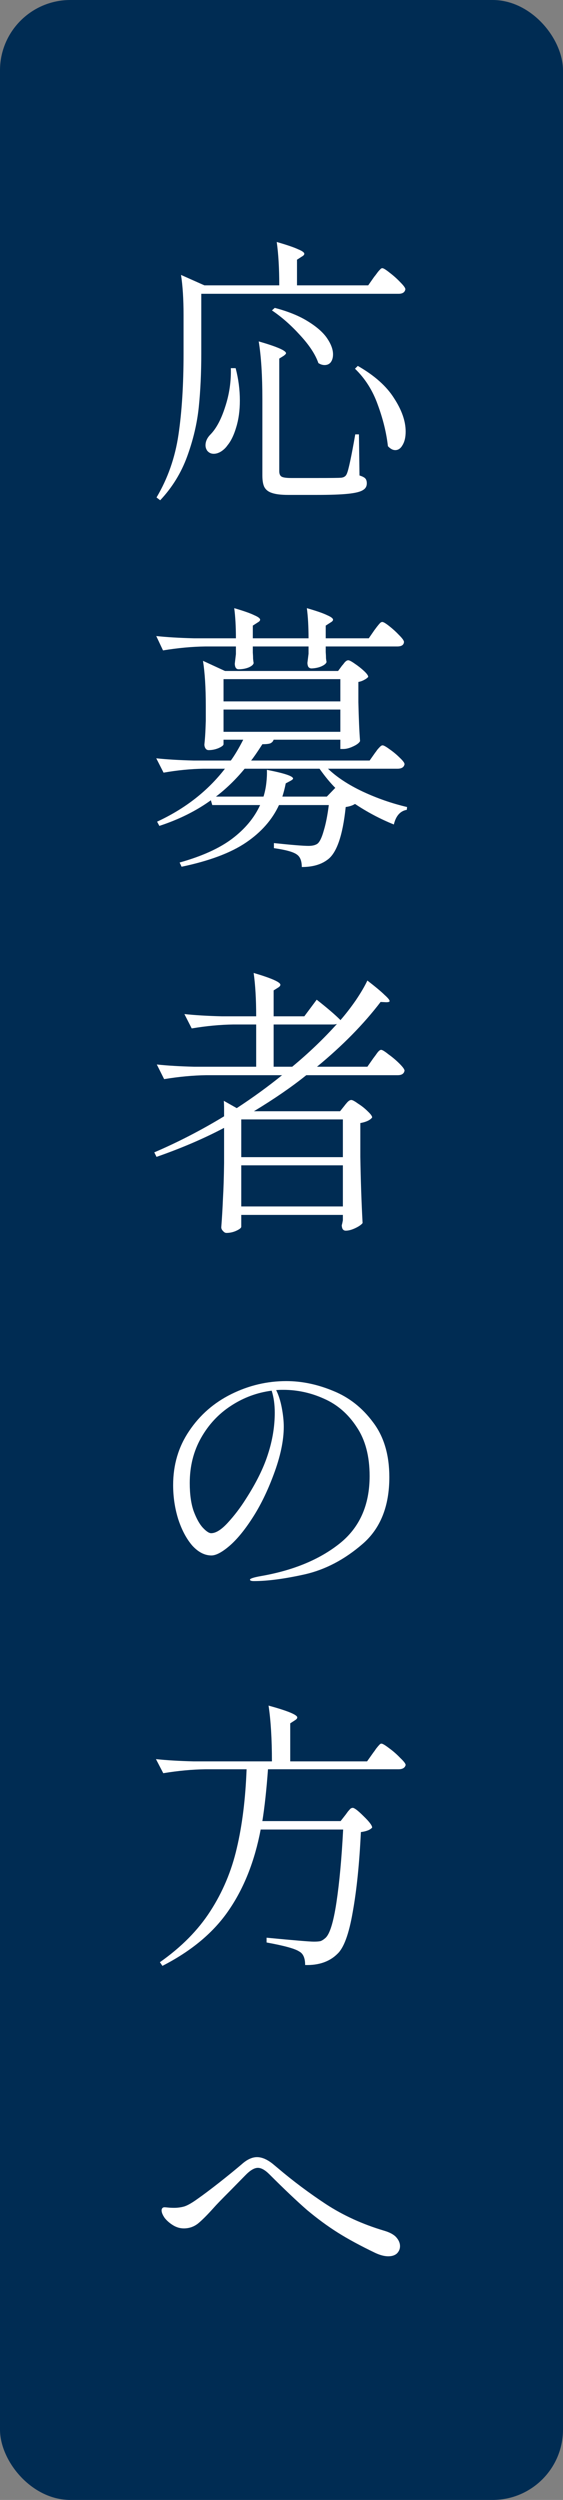
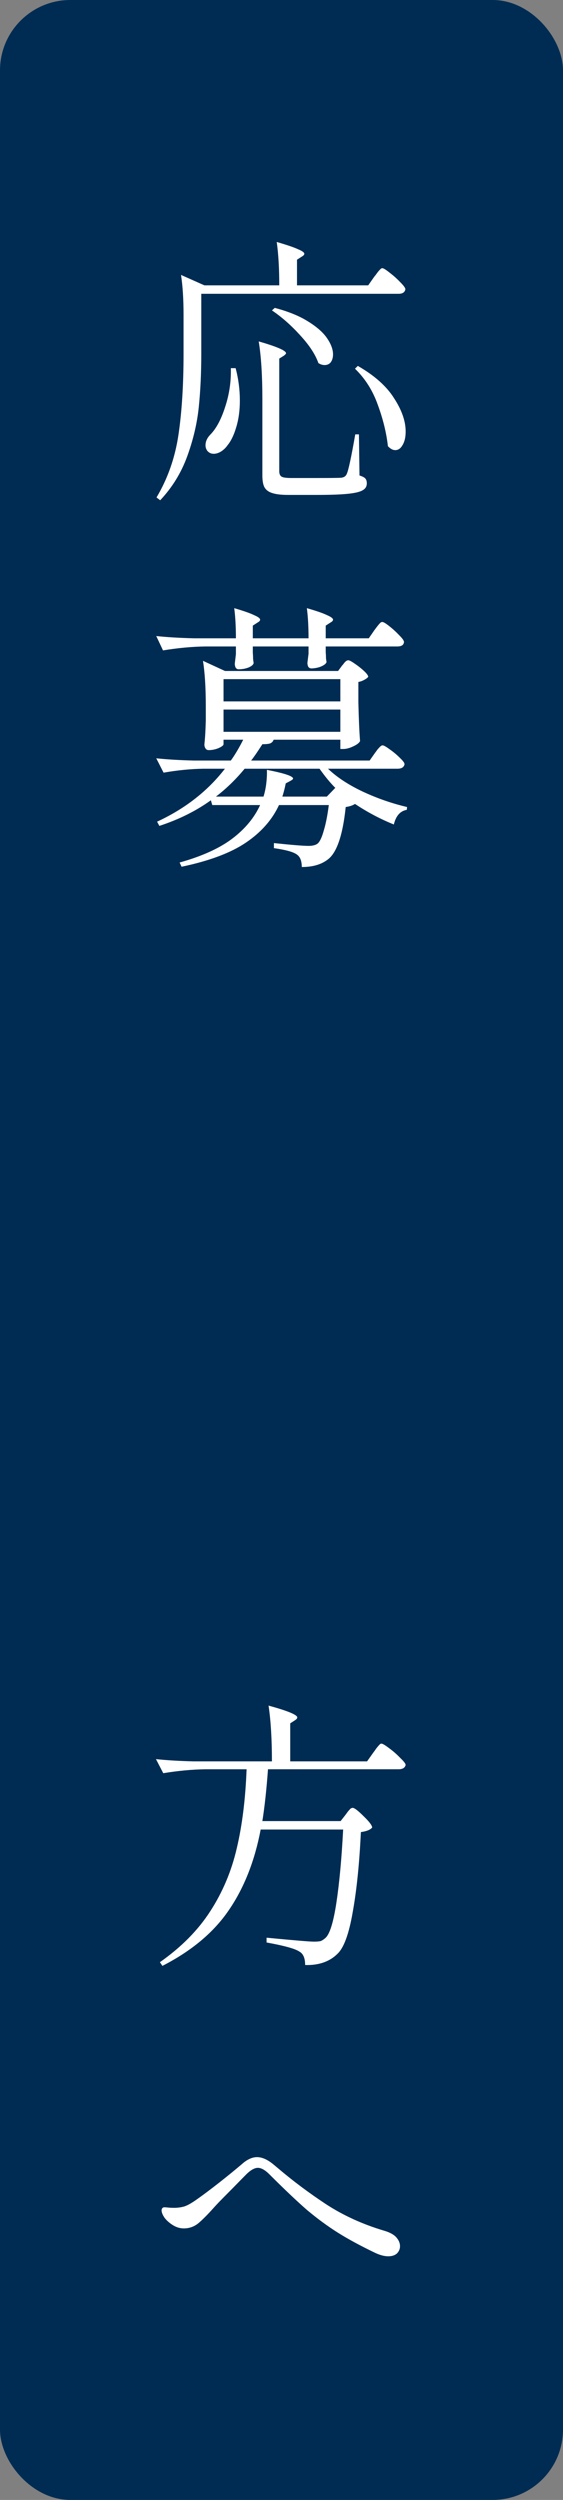
<svg xmlns="http://www.w3.org/2000/svg" width="80" height="355" viewBox="0 0 80 355" fill="none">
  <rect x="0" y="0" width="80" height="355" fill="#808080" stroke="none" />
  <rect width="80" height="355" rx="10" fill="#002C53" />
  <path d="M55.161 320.4C54.628 320.4 54.014 320.24 53.321 319.92C51.214 318.907 49.441 317.947 48.001 317.04C46.561 316.133 45.108 315.067 43.641 313.84C42.201 312.587 40.414 310.893 38.281 308.76C37.668 308.147 37.121 307.84 36.641 307.84C36.134 307.84 35.534 308.2 34.841 308.92L32.721 311.08C31.521 312.28 30.734 313.093 30.361 313.52C29.454 314.533 28.708 315.28 28.121 315.76C27.534 316.213 26.868 316.44 26.121 316.44C25.588 316.44 25.081 316.293 24.601 316C24.121 315.707 23.721 315.36 23.401 314.96C23.108 314.533 22.961 314.173 22.961 313.88C22.961 313.773 22.988 313.68 23.041 313.6C23.121 313.493 23.228 313.44 23.361 313.44C23.468 313.44 23.641 313.453 23.881 313.48C24.148 313.507 24.441 313.52 24.761 313.52C25.241 313.52 25.721 313.453 26.201 313.32C26.681 313.16 27.308 312.8 28.081 312.24C28.881 311.68 29.894 310.92 31.121 309.96C32.374 308.973 33.454 308.093 34.361 307.32C35.108 306.653 35.828 306.32 36.521 306.32C37.214 306.32 37.961 306.64 38.761 307.28L39.481 307.88C41.614 309.693 43.894 311.4 46.321 313C48.774 314.6 51.521 315.853 54.561 316.76C55.388 317 55.974 317.32 56.321 317.72C56.668 318.12 56.841 318.533 56.841 318.96C56.841 319.36 56.694 319.707 56.401 320C56.108 320.267 55.694 320.4 55.161 320.4Z" fill="white" />
  <path d="M49.12 257.68C49.2 257.573 49.307 257.427 49.44 257.24C49.6 257.053 49.72 256.92 49.8 256.84C49.907 256.76 50.014 256.72 50.12 256.72C50.36 256.72 50.88 257.12 51.68 257.92C52.48 258.693 52.88 259.227 52.88 259.52C52.614 259.84 52.08 260.053 51.28 260.16C51.067 264.64 50.68 268.427 50.12 271.52C49.587 274.613 48.867 276.587 47.96 277.44C46.84 278.56 45.307 279.093 43.36 279.04C43.36 278.053 43.08 277.413 42.52 277.12C41.934 276.72 40.387 276.293 37.88 275.84V275.16C41.773 275.533 44.014 275.72 44.6 275.72C45.027 275.72 45.347 275.693 45.56 275.64C45.773 275.56 46 275.413 46.24 275.2C46.853 274.667 47.373 273 47.8 270.2C48.227 267.373 48.547 263.907 48.76 259.8H37.04C36.187 264.28 34.68 268.093 32.52 271.24C30.387 274.387 27.24 277.027 23.08 279.16L22.72 278.64C25.76 276.507 28.147 274.093 29.88 271.4C31.64 268.68 32.894 265.707 33.64 262.48C34.413 259.227 34.88 255.48 35.04 251.24H29.2C27.307 251.267 25.307 251.453 23.2 251.8L22.16 249.8C23.627 249.96 25.4 250.067 27.48 250.12H38.64C38.64 246.947 38.48 244.307 38.16 242.2C40.88 242.947 42.24 243.507 42.24 243.88C42.24 244.013 42.133 244.147 41.92 244.28L41.24 244.72V250.12H52.16L53.04 248.88C53.147 248.747 53.28 248.56 53.44 248.32C53.627 248.08 53.773 247.907 53.88 247.8C53.987 247.667 54.093 247.6 54.2 247.6C54.36 247.6 54.72 247.813 55.28 248.24C55.867 248.667 56.4 249.133 56.88 249.64C57.387 250.12 57.64 250.453 57.64 250.64C57.533 251.04 57.2 251.24 56.64 251.24H38.08C37.867 254.147 37.6 256.6 37.28 258.6H48.4L49.12 257.68Z" fill="white" />
-   <path d="M40.682 196.12C42.895 196.12 45.122 196.587 47.362 197.52C49.602 198.427 51.482 199.907 53.002 201.96C54.548 203.987 55.322 206.587 55.322 209.76C55.322 213.92 54.042 217.093 51.482 219.28C48.948 221.467 46.228 222.893 43.322 223.56C40.442 224.2 38.028 224.52 36.082 224.52C35.708 224.52 35.522 224.453 35.522 224.32C35.522 224.16 36.055 223.987 37.122 223.8C41.682 223 45.388 221.467 48.242 219.2C51.095 216.933 52.522 213.733 52.522 209.6C52.522 206.773 51.908 204.453 50.682 202.64C49.482 200.8 47.948 199.467 46.082 198.64C44.215 197.787 42.268 197.36 40.242 197.36C39.788 197.36 39.455 197.373 39.242 197.4C39.588 198.093 39.855 198.933 40.042 199.92C40.228 200.907 40.322 201.8 40.322 202.6C40.322 204.573 39.842 206.84 38.882 209.4C38.002 211.773 36.988 213.84 35.842 215.6C34.722 217.333 33.628 218.653 32.562 219.56C31.522 220.44 30.682 220.88 30.042 220.88C29.082 220.88 28.175 220.413 27.322 219.48C26.495 218.52 25.828 217.267 25.322 215.72C24.842 214.173 24.602 212.56 24.602 210.88C24.602 208 25.362 205.44 26.882 203.2C28.402 200.933 30.402 199.187 32.882 197.96C35.362 196.733 37.962 196.12 40.682 196.12ZM39.042 200.6C39.042 199.427 38.895 198.387 38.602 197.48C36.522 197.747 34.588 198.467 32.802 199.64C31.042 200.787 29.628 202.307 28.562 204.2C27.495 206.093 26.962 208.227 26.962 210.6C26.962 212.2 27.148 213.533 27.522 214.6C27.922 215.667 28.362 216.453 28.842 216.96C29.322 217.467 29.708 217.72 30.002 217.72C30.668 217.72 31.455 217.227 32.362 216.24C33.295 215.227 34.148 214.107 34.922 212.88C36.415 210.56 37.468 208.427 38.082 206.48C38.722 204.507 39.042 202.547 39.042 200.6Z" fill="white" />
-   <path d="M45.002 141.96C46.495 143.133 47.615 144.093 48.362 144.84V144.88C49.108 144.027 49.842 143.08 50.562 142.04C51.282 140.973 51.828 140.04 52.202 139.24C53.375 140.147 54.188 140.827 54.642 141.28C55.122 141.707 55.362 142 55.362 142.16C55.362 142.267 55.202 142.32 54.882 142.32L54.082 142.28C51.682 145.427 48.669 148.493 45.042 151.48H52.202L53.042 150.28C53.122 150.173 53.242 150.013 53.402 149.8C53.562 149.56 53.695 149.387 53.802 149.28C53.935 149.147 54.055 149.08 54.162 149.08C54.322 149.08 54.669 149.293 55.202 149.72C55.762 150.12 56.282 150.56 56.762 151.04C57.242 151.52 57.482 151.853 57.482 152.04C57.402 152.467 57.082 152.68 56.522 152.68H43.522C41.468 154.333 38.989 156.04 36.082 157.8H48.322L48.962 157C49.015 156.92 49.135 156.773 49.322 156.56C49.535 156.32 49.735 156.2 49.922 156.2C50.082 156.2 50.402 156.373 50.882 156.72C51.389 157.04 51.842 157.4 52.242 157.8C52.669 158.2 52.882 158.493 52.882 158.68C52.615 159.053 52.055 159.32 51.202 159.48V164.28C51.255 167.587 51.362 170.72 51.522 173.68C51.335 173.92 50.989 174.16 50.482 174.4C49.975 174.64 49.522 174.76 49.122 174.76C48.935 174.76 48.788 174.68 48.682 174.52C48.602 174.36 48.562 174.173 48.562 173.96C48.589 173.933 48.642 173.707 48.722 173.28V172.52H34.282V174.2C34.282 174.36 34.055 174.547 33.602 174.76C33.148 174.973 32.669 175.08 32.162 175.08C32.002 175.08 31.842 174.987 31.682 174.8C31.522 174.64 31.442 174.467 31.442 174.28C31.549 172.893 31.628 171.533 31.682 170.2C31.762 168.867 31.815 167.187 31.842 165.16V160.16C28.962 161.68 25.762 163.053 22.242 164.28L21.922 163.64C25.282 162.2 28.588 160.493 31.842 158.52V157.52C31.842 157.013 31.828 156.613 31.802 156.32L33.642 157.36C35.962 155.84 38.108 154.28 40.082 152.68H29.322C27.428 152.707 25.428 152.893 23.322 153.24L22.282 151.16C23.748 151.32 25.522 151.427 27.602 151.48H36.402V145.48H33.162C31.268 145.507 29.295 145.693 27.242 146.04L26.202 144C27.669 144.16 29.442 144.267 31.522 144.32H36.402C36.402 141.893 36.282 139.84 36.042 138.16C38.575 138.907 39.842 139.467 39.842 139.84C39.842 139.973 39.735 140.107 39.522 140.24L38.882 140.64V144.32H43.242L45.002 141.96ZM47.882 145.4C47.722 145.453 47.548 145.48 47.362 145.48H38.882V151.48H41.522C43.842 149.56 45.962 147.533 47.882 145.4ZM48.722 164.32V158.96H34.282V164.32H48.722ZM34.282 165.48V171.32H48.722V165.48H34.282Z" fill="white" />
  <path d="M53.203 89.48C53.283 89.373 53.403 89.213 53.563 89C53.75 88.76 53.897 88.587 54.003 88.48C54.11 88.373 54.217 88.32 54.323 88.32C54.483 88.32 54.816 88.52 55.323 88.92C55.83 89.32 56.297 89.747 56.723 90.2C57.176 90.653 57.403 90.973 57.403 91.16C57.377 91.587 57.056 91.8 56.443 91.8H46.283V92.6C46.31 92.92 46.323 93.213 46.323 93.48C46.35 93.72 46.377 93.893 46.403 94C46.35 94.213 46.123 94.413 45.723 94.6C45.323 94.787 44.843 94.893 44.283 94.92C44.07 94.92 43.91 94.84 43.803 94.68C43.723 94.52 43.683 94.333 43.683 94.12C43.683 94.12 43.736 93.693 43.843 92.84V91.8H35.923V92.68C35.95 93 35.963 93.293 35.963 93.56C35.99 93.827 36.017 94.027 36.043 94.16C35.99 94.4 35.736 94.613 35.283 94.8C34.856 94.96 34.39 95.04 33.883 95.04C33.723 95.04 33.59 94.96 33.483 94.8C33.403 94.64 33.363 94.453 33.363 94.24C33.363 94.24 33.416 93.787 33.523 92.88V91.8H29.163C27.27 91.827 25.27 92.013 23.163 92.36L22.203 90.32C23.67 90.48 25.443 90.587 27.523 90.64H33.523C33.523 88.987 33.443 87.56 33.283 86.36C34.643 86.76 35.59 87.093 36.123 87.36C36.683 87.6 36.963 87.813 36.963 88C36.963 88.133 36.843 88.267 36.603 88.4L35.923 88.84V90.64H43.843C43.843 88.987 43.763 87.56 43.603 86.36C44.99 86.76 45.95 87.093 46.483 87.36C47.043 87.6 47.323 87.813 47.323 88C47.323 88.133 47.203 88.267 46.963 88.4L46.283 88.84V90.64H52.403L53.203 89.48ZM53.283 106.92C53.39 106.787 53.496 106.64 53.603 106.48C53.736 106.32 53.87 106.173 54.003 106.04C54.136 105.907 54.257 105.84 54.363 105.84C54.523 105.84 54.856 106.027 55.363 106.4C55.897 106.773 56.377 107.173 56.803 107.6C57.257 108.027 57.483 108.333 57.483 108.52C57.403 108.947 57.07 109.16 56.483 109.16H46.603C47.856 110.36 49.496 111.44 51.523 112.4C53.577 113.36 55.683 114.093 57.843 114.6L57.803 115C56.87 115.16 56.257 115.853 55.963 117.08C54.043 116.307 52.203 115.333 50.443 114.16C50.123 114.373 49.683 114.52 49.123 114.6C48.697 118.707 47.816 121.213 46.483 122.12C45.577 122.787 44.377 123.12 42.883 123.12C42.883 122.267 42.657 121.68 42.203 121.36C41.723 120.987 40.63 120.68 38.923 120.44V119.72C41.456 119.987 43.096 120.12 43.843 120.12C44.403 120.12 44.83 120.013 45.123 119.8C45.443 119.533 45.736 118.92 46.003 117.96C46.297 117 46.536 115.787 46.723 114.32H39.643C38.683 116.4 37.123 118.173 34.963 119.64C32.803 121.107 29.75 122.253 25.803 123.08L25.523 122.48C28.67 121.6 31.15 120.48 32.963 119.12C34.803 117.733 36.136 116.133 36.963 114.32H30.163L29.963 113.64C27.857 115.16 25.416 116.373 22.643 117.28L22.323 116.68C26.297 114.84 29.51 112.333 31.963 109.16H28.923C27.11 109.187 25.216 109.373 23.243 109.72L22.203 107.68C23.67 107.84 25.443 107.947 27.523 108H32.803C33.363 107.227 33.95 106.24 34.563 105.04H31.763V105.68C31.763 105.84 31.523 106.027 31.043 106.24C30.59 106.427 30.123 106.52 29.643 106.52C29.456 106.52 29.31 106.44 29.203 106.28C29.096 106.12 29.043 105.933 29.043 105.72C29.123 104.947 29.177 104.187 29.203 103.44L29.243 102.36V100.28C29.243 97.667 29.11 95.52 28.843 93.84L31.963 95.28H48.043L48.603 94.52C48.683 94.44 48.803 94.293 48.963 94.08C49.15 93.867 49.323 93.76 49.483 93.76C49.643 93.76 49.95 93.92 50.403 94.24C50.883 94.56 51.323 94.907 51.723 95.28C52.123 95.653 52.323 95.933 52.323 96.12C52.19 96.28 51.99 96.427 51.723 96.56C51.483 96.693 51.217 96.787 50.923 96.84V99.72C50.977 102.067 51.056 103.907 51.163 105.24C51.03 105.507 50.697 105.76 50.163 106C49.657 106.24 49.19 106.36 48.763 106.36H48.363V105.04H38.883C38.803 105.28 38.643 105.453 38.403 105.56C38.19 105.64 37.816 105.68 37.283 105.68C36.563 106.8 36.03 107.573 35.683 108H52.523L53.283 106.92ZM48.363 99.6V96.44H31.763V99.6H48.363ZM48.363 100.76H31.763V103.92H48.363V100.76ZM37.443 113.12C37.63 112.533 37.763 111.893 37.843 111.2C37.923 110.507 37.95 109.88 37.923 109.32C40.403 109.8 41.643 110.213 41.643 110.56C41.643 110.64 41.523 110.747 41.283 110.88L40.603 111.24C40.47 111.907 40.31 112.533 40.123 113.12H46.443L47.643 111.88C46.923 111.16 46.176 110.253 45.403 109.16H34.763C33.51 110.68 32.15 112 30.683 113.12H37.443Z" fill="white" />
  <path d="M53.162 39.32C53.295 39.16 53.429 38.987 53.562 38.8C53.696 38.613 53.829 38.453 53.962 38.32C54.096 38.16 54.215 38.08 54.322 38.08C54.482 38.08 54.829 38.293 55.362 38.72C55.922 39.147 56.429 39.6 56.882 40.08C57.362 40.56 57.602 40.893 57.602 41.08C57.522 41.507 57.202 41.72 56.642 41.72H28.602V50.2C28.602 52.973 28.482 55.52 28.242 57.84C28.002 60.133 27.456 62.453 26.602 64.8C25.749 67.147 24.469 69.227 22.762 71.04L22.242 70.64C23.842 67.947 24.882 64.973 25.362 61.72C25.842 58.467 26.082 54.64 26.082 50.24V44.72C26.082 42.48 25.962 40.587 25.722 39.04L29.042 40.52H39.682C39.682 38.093 39.562 36.04 39.322 34.36C40.789 34.787 41.802 35.133 42.362 35.4C42.949 35.64 43.242 35.853 43.242 36.04C43.242 36.173 43.122 36.307 42.882 36.44L42.202 36.88V40.52H52.322L53.162 39.32ZM39.042 43.72C40.962 44.227 42.535 44.867 43.762 45.64C45.016 46.413 45.922 47.213 46.482 48.04C47.042 48.867 47.322 49.627 47.322 50.32C47.322 50.773 47.215 51.147 47.002 51.44C46.789 51.707 46.495 51.84 46.122 51.84C45.829 51.84 45.535 51.747 45.242 51.56C44.816 50.333 43.949 49.013 42.642 47.6C41.362 46.187 40.029 45.013 38.642 44.08L39.042 43.72ZM37.282 56.68C37.282 53.32 37.109 50.587 36.762 48.48C39.349 49.227 40.642 49.787 40.642 50.16C40.642 50.24 40.535 50.36 40.322 50.52L39.682 50.92V66.92C39.682 67.293 39.789 67.547 40.002 67.68C40.215 67.813 40.682 67.88 41.402 67.88H45.042C47.016 67.88 48.162 67.867 48.482 67.84C48.696 67.813 48.855 67.76 48.962 67.68C49.096 67.6 49.202 67.467 49.282 67.28C49.522 66.747 49.922 64.88 50.482 61.68H51.002L51.082 67.52C51.509 67.653 51.789 67.8 51.922 67.96C52.056 68.12 52.122 68.347 52.122 68.64C52.122 69.067 51.935 69.387 51.562 69.6C51.189 69.84 50.482 70.013 49.442 70.12C48.429 70.227 46.935 70.28 44.962 70.28H40.962C39.949 70.28 39.175 70.187 38.642 70C38.136 69.84 37.776 69.56 37.562 69.16C37.376 68.787 37.282 68.24 37.282 67.52V56.68ZM50.842 51.96C53.215 53.32 54.935 54.853 56.002 56.56C57.096 58.24 57.642 59.813 57.642 61.28C57.642 62.08 57.495 62.72 57.202 63.2C56.935 63.68 56.589 63.92 56.162 63.92C55.816 63.92 55.469 63.733 55.122 63.36C54.909 61.467 54.429 59.507 53.682 57.48C52.962 55.453 51.882 53.747 50.442 52.36L50.842 51.96ZM33.482 52.28C33.882 53.8 34.082 55.333 34.082 56.88C34.082 58.293 33.909 59.56 33.562 60.68C33.242 61.773 32.829 62.627 32.322 63.24C32.082 63.587 31.776 63.88 31.402 64.12C31.055 64.333 30.709 64.44 30.362 64.44C29.989 64.44 29.682 64.293 29.442 64C29.282 63.76 29.202 63.507 29.202 63.24C29.202 62.68 29.442 62.16 29.922 61.68C30.749 60.827 31.442 59.52 32.002 57.76C32.589 55.973 32.855 54.147 32.802 52.28H33.482Z" fill="white" />
</svg>